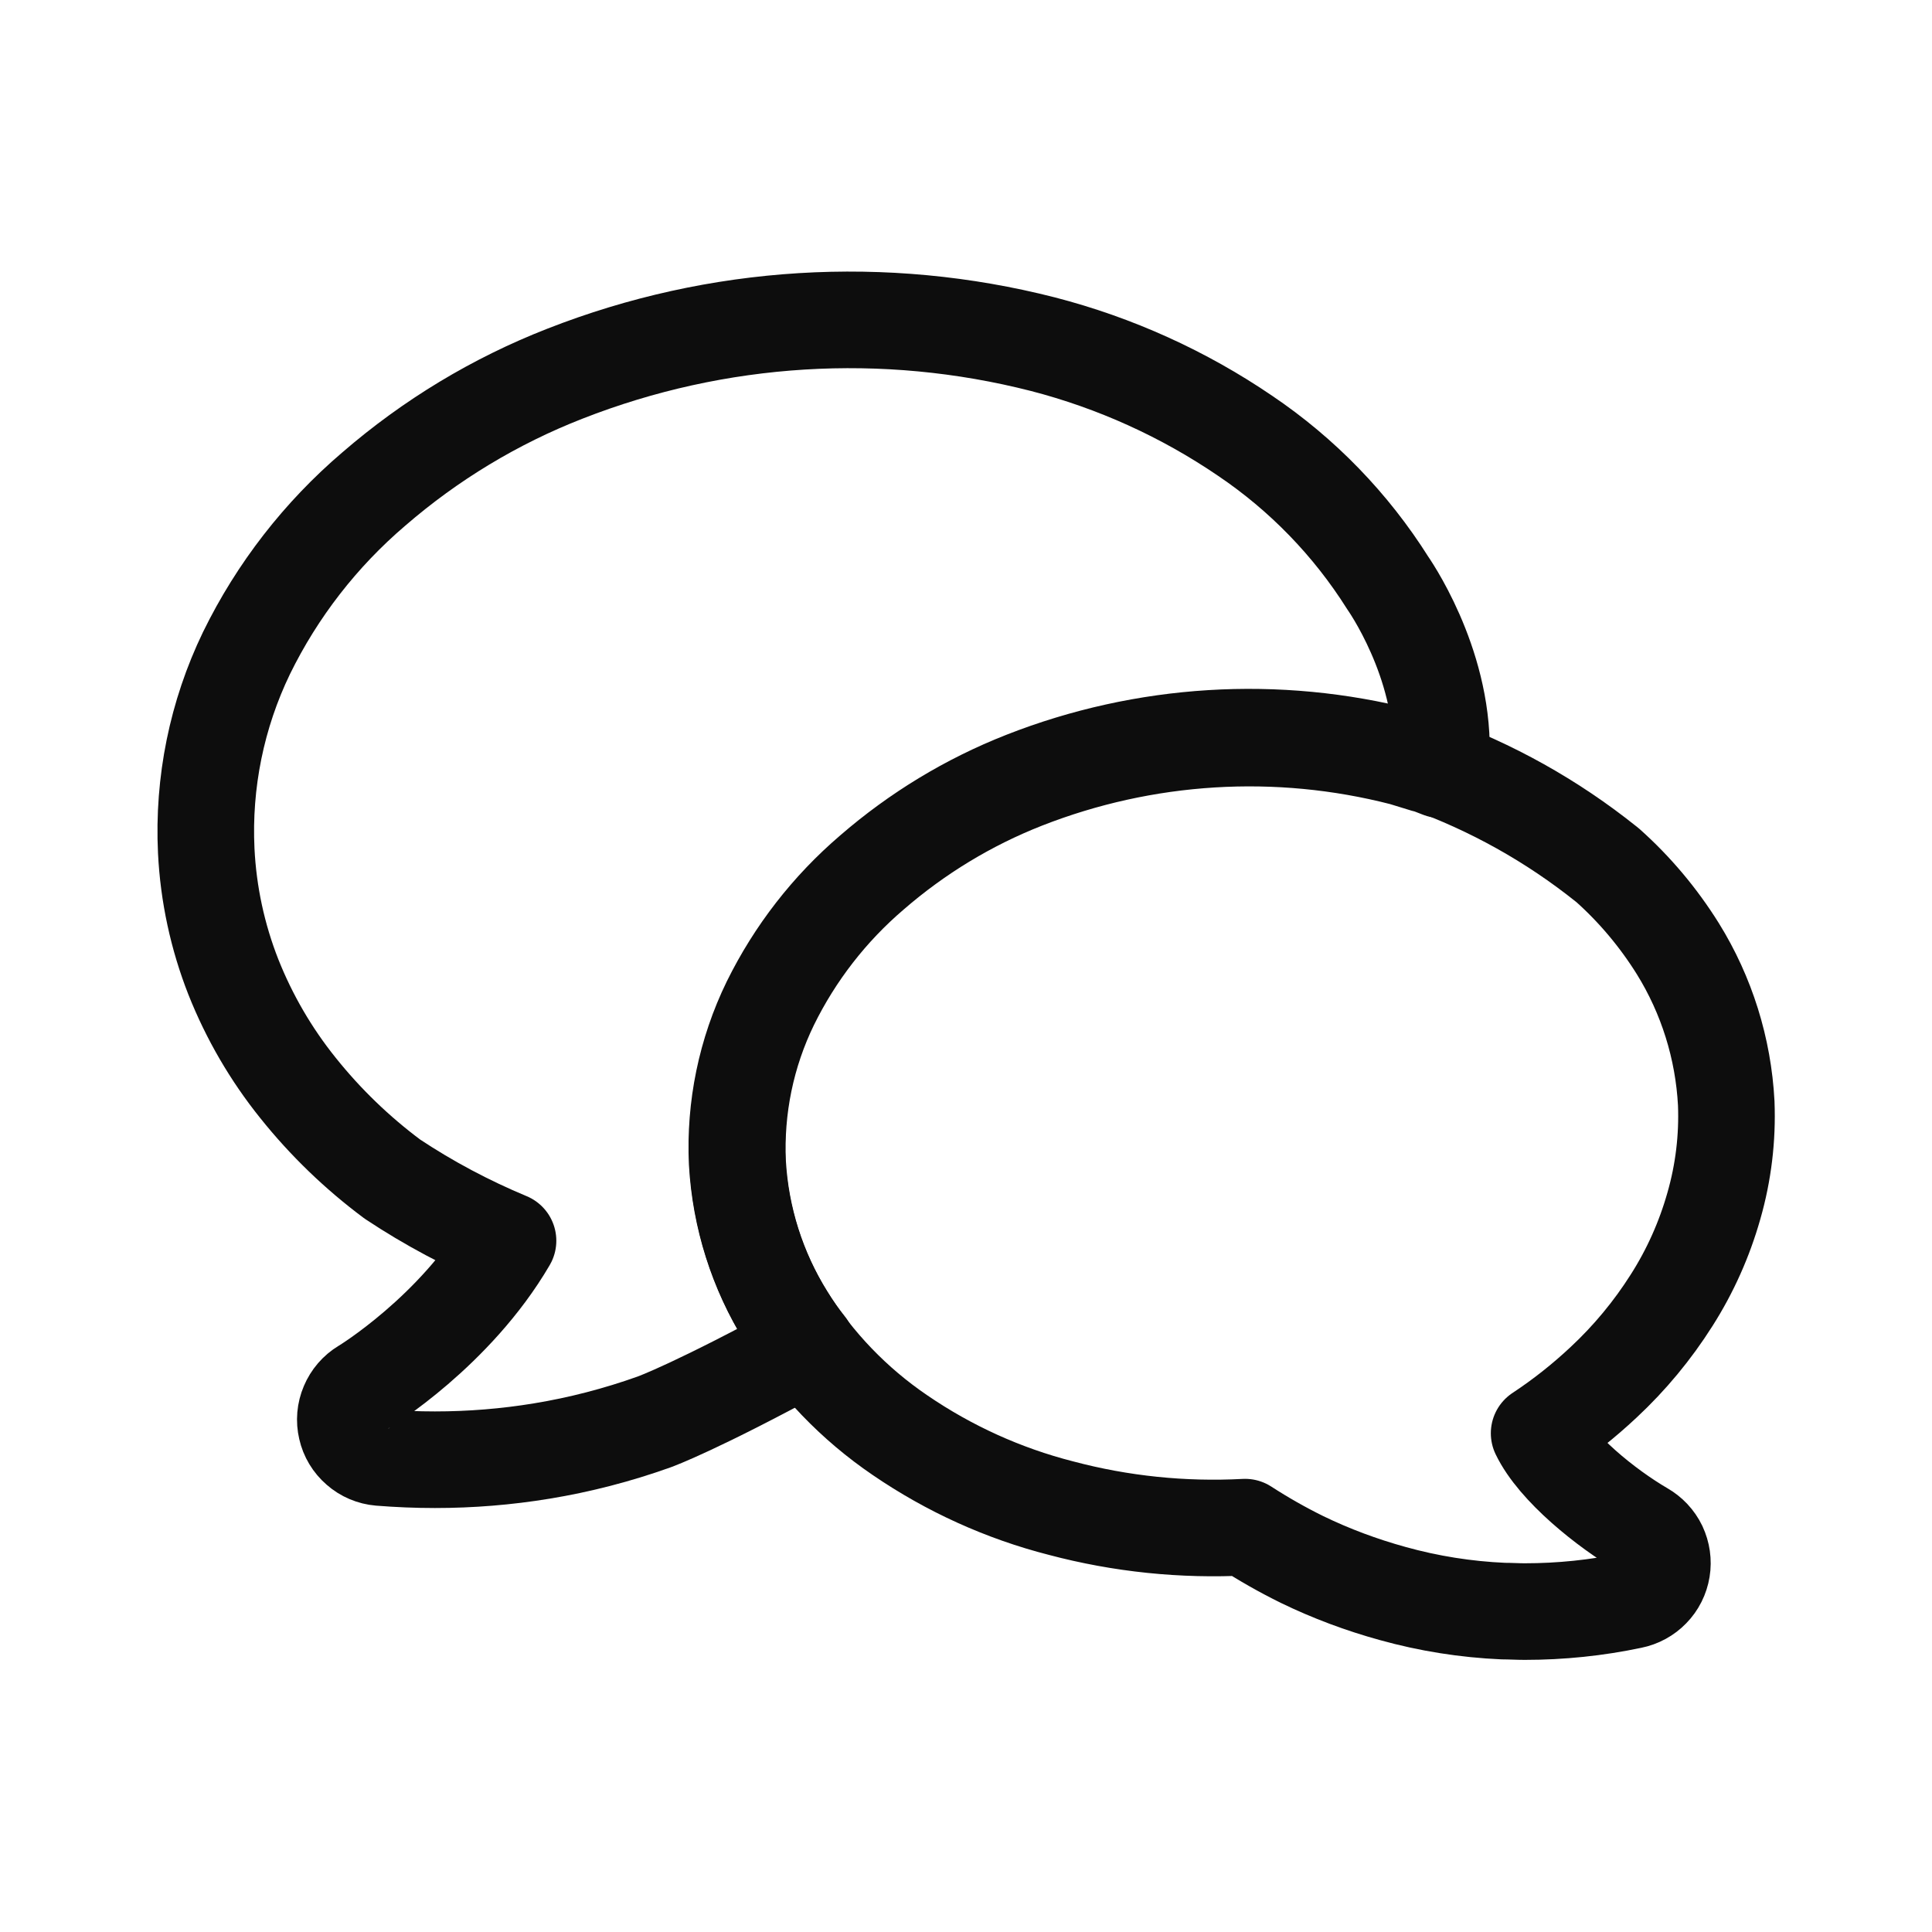
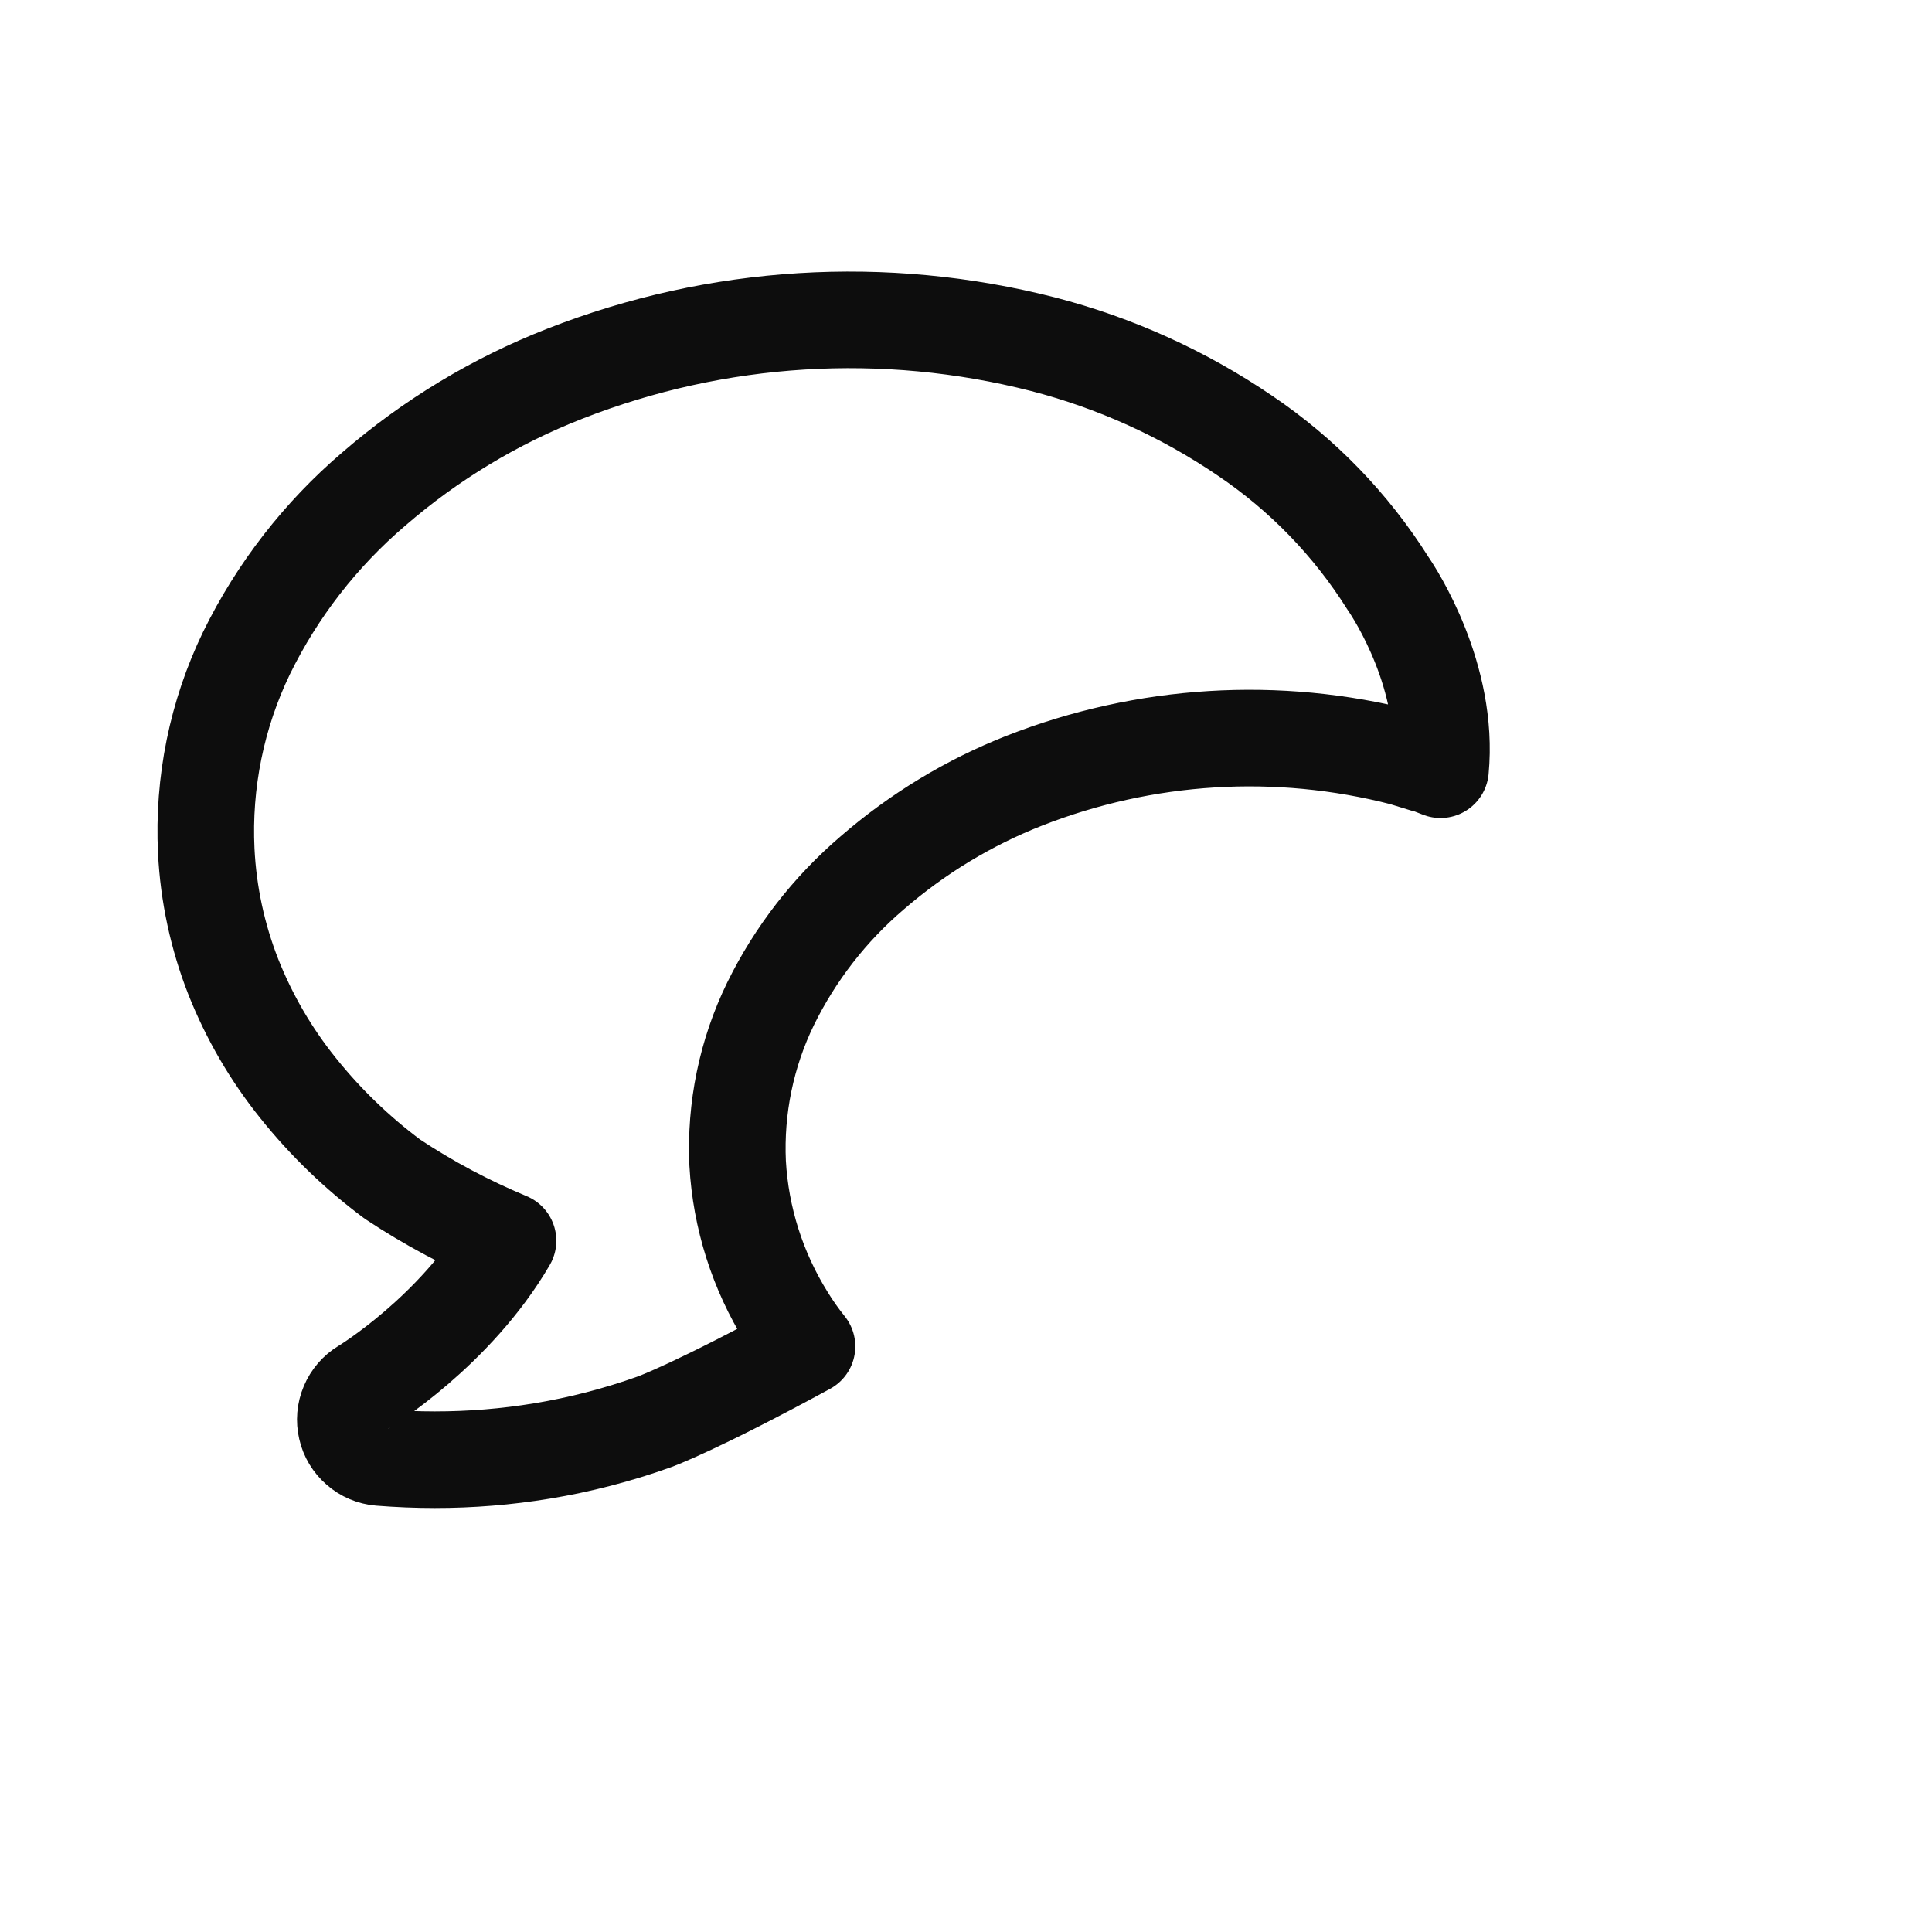
<svg xmlns="http://www.w3.org/2000/svg" width="20" height="20" viewBox="0 0 20 20" fill="none">
-   <path d="M17.87 11.421C17.84 10.854 17.668 10.303 17.369 9.821C17.168 9.499 16.923 9.207 16.64 8.955L16.627 8.945C16.067 8.497 15.437 8.145 14.762 7.903H14.747L14.519 7.832C13.219 7.498 11.847 7.582 10.598 8.073C10.023 8.299 9.491 8.622 9.024 9.027C8.585 9.402 8.227 9.863 7.972 10.381C7.722 10.894 7.605 11.462 7.631 12.032C7.663 12.598 7.836 13.147 8.136 13.628C8.44 14.116 8.842 14.534 9.317 14.857C9.824 15.204 10.388 15.46 10.983 15.612C11.604 15.777 12.247 15.843 12.889 15.809C13.079 15.932 13.276 16.044 13.479 16.144C13.78 16.29 14.094 16.407 14.417 16.496C14.79 16.6 15.175 16.661 15.562 16.678C15.636 16.678 15.71 16.683 15.784 16.683C16.156 16.683 16.527 16.645 16.891 16.568C16.97 16.552 17.042 16.513 17.098 16.455C17.154 16.398 17.191 16.324 17.204 16.244C17.217 16.165 17.205 16.084 17.171 16.011C17.136 15.938 17.079 15.878 17.009 15.838C16.625 15.614 16.104 15.194 15.933 14.837C16.171 14.68 16.394 14.503 16.602 14.308C16.871 14.057 17.107 13.772 17.304 13.461C17.497 13.158 17.644 12.829 17.742 12.483C17.841 12.138 17.884 11.78 17.87 11.421Z" stroke="#0D0D0D" stroke-linecap="round" stroke-linejoin="round" />
  <path d="M8.142 13.637C7.842 13.156 7.668 12.608 7.636 12.042C7.61 11.471 7.727 10.904 7.977 10.391C8.232 9.872 8.59 9.411 9.029 9.036C9.496 8.631 10.028 8.308 10.603 8.082C11.852 7.592 13.224 7.507 14.524 7.842L14.752 7.912H14.768L14.912 7.968C15.003 7.008 14.446 6.151 14.366 6.035C13.985 5.43 13.482 4.911 12.889 4.511C12.252 4.077 11.543 3.756 10.796 3.563C9.156 3.144 7.425 3.25 5.849 3.868C5.126 4.15 4.457 4.554 3.87 5.062C3.319 5.532 2.87 6.11 2.552 6.76C2.244 7.397 2.101 8.102 2.135 8.808C2.157 9.256 2.252 9.697 2.416 10.114C2.58 10.527 2.805 10.914 3.083 11.26C3.368 11.617 3.697 11.934 4.062 12.206C4.44 12.457 4.841 12.67 5.259 12.844C4.712 13.781 3.775 14.354 3.765 14.359C3.693 14.402 3.638 14.467 3.606 14.543C3.573 14.62 3.566 14.704 3.585 14.785C3.603 14.866 3.647 14.939 3.71 14.993C3.772 15.048 3.851 15.081 3.933 15.088C4.123 15.103 4.312 15.111 4.502 15.111C4.873 15.111 5.243 15.081 5.608 15.021C6.004 14.956 6.393 14.855 6.771 14.72C6.79 14.713 7.213 14.559 8.354 13.938C8.276 13.841 8.206 13.742 8.142 13.637Z" stroke="#0D0D0D" stroke-linecap="round" stroke-linejoin="round" />
</svg>